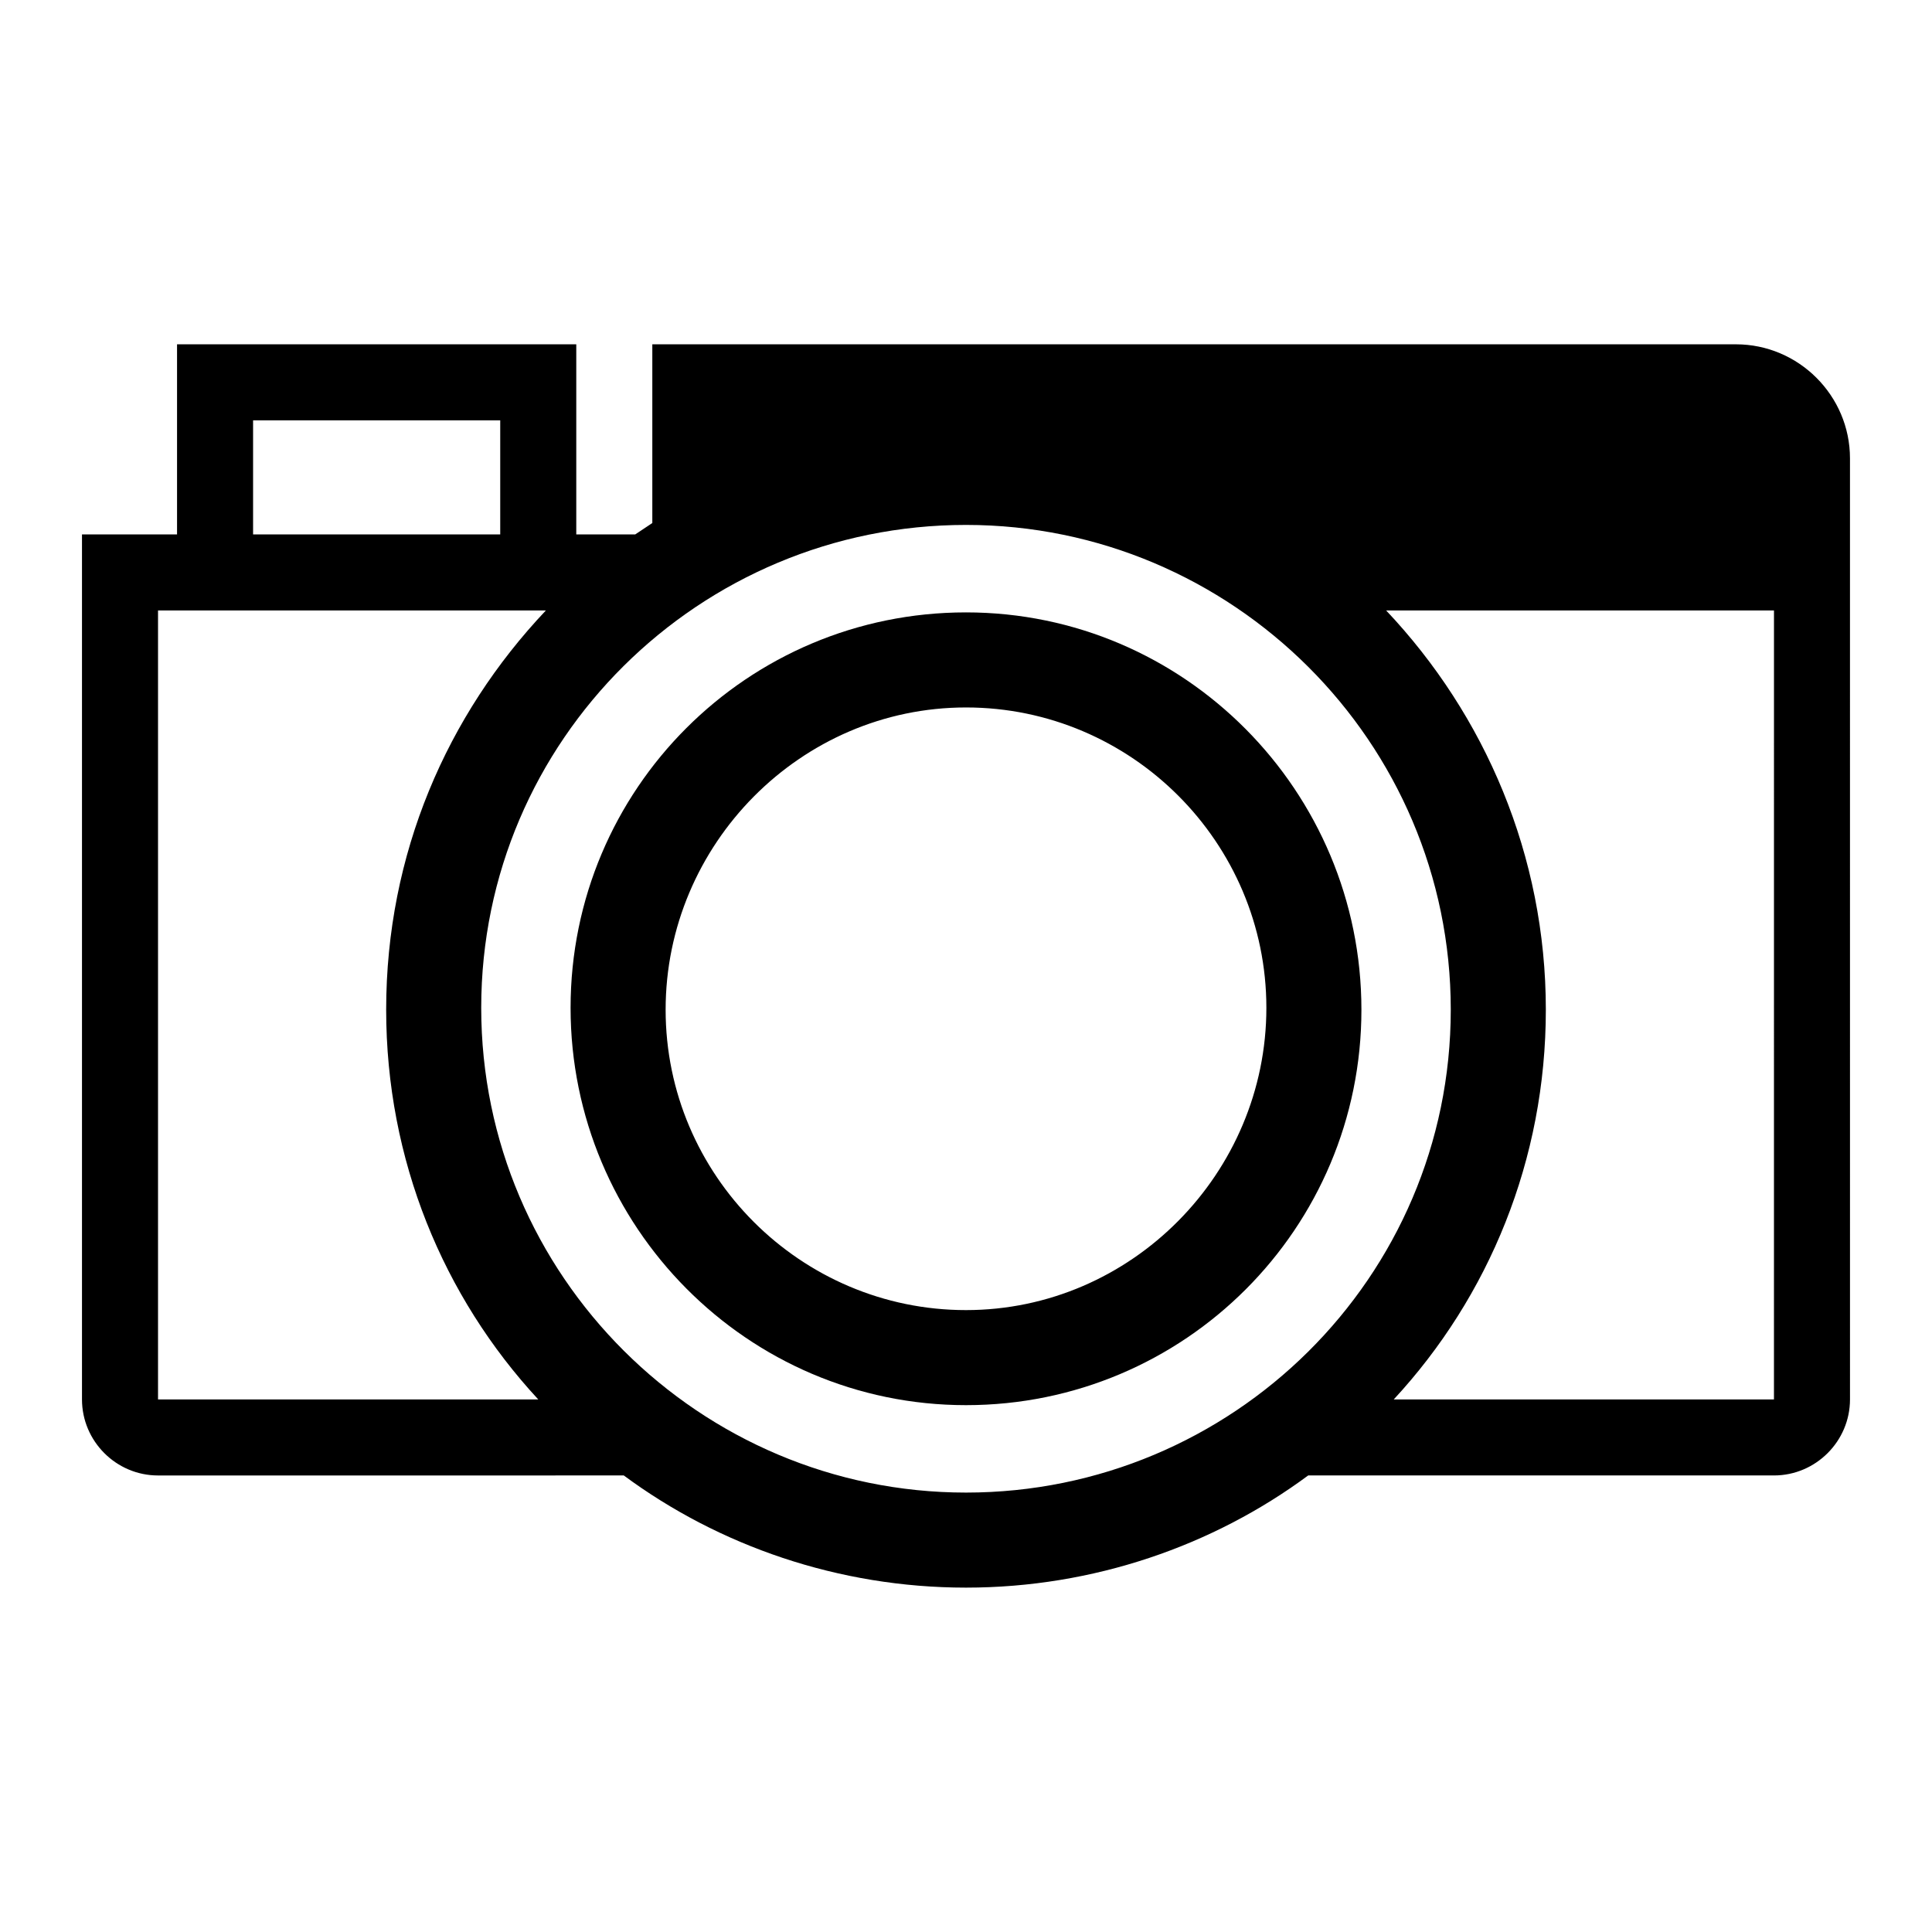
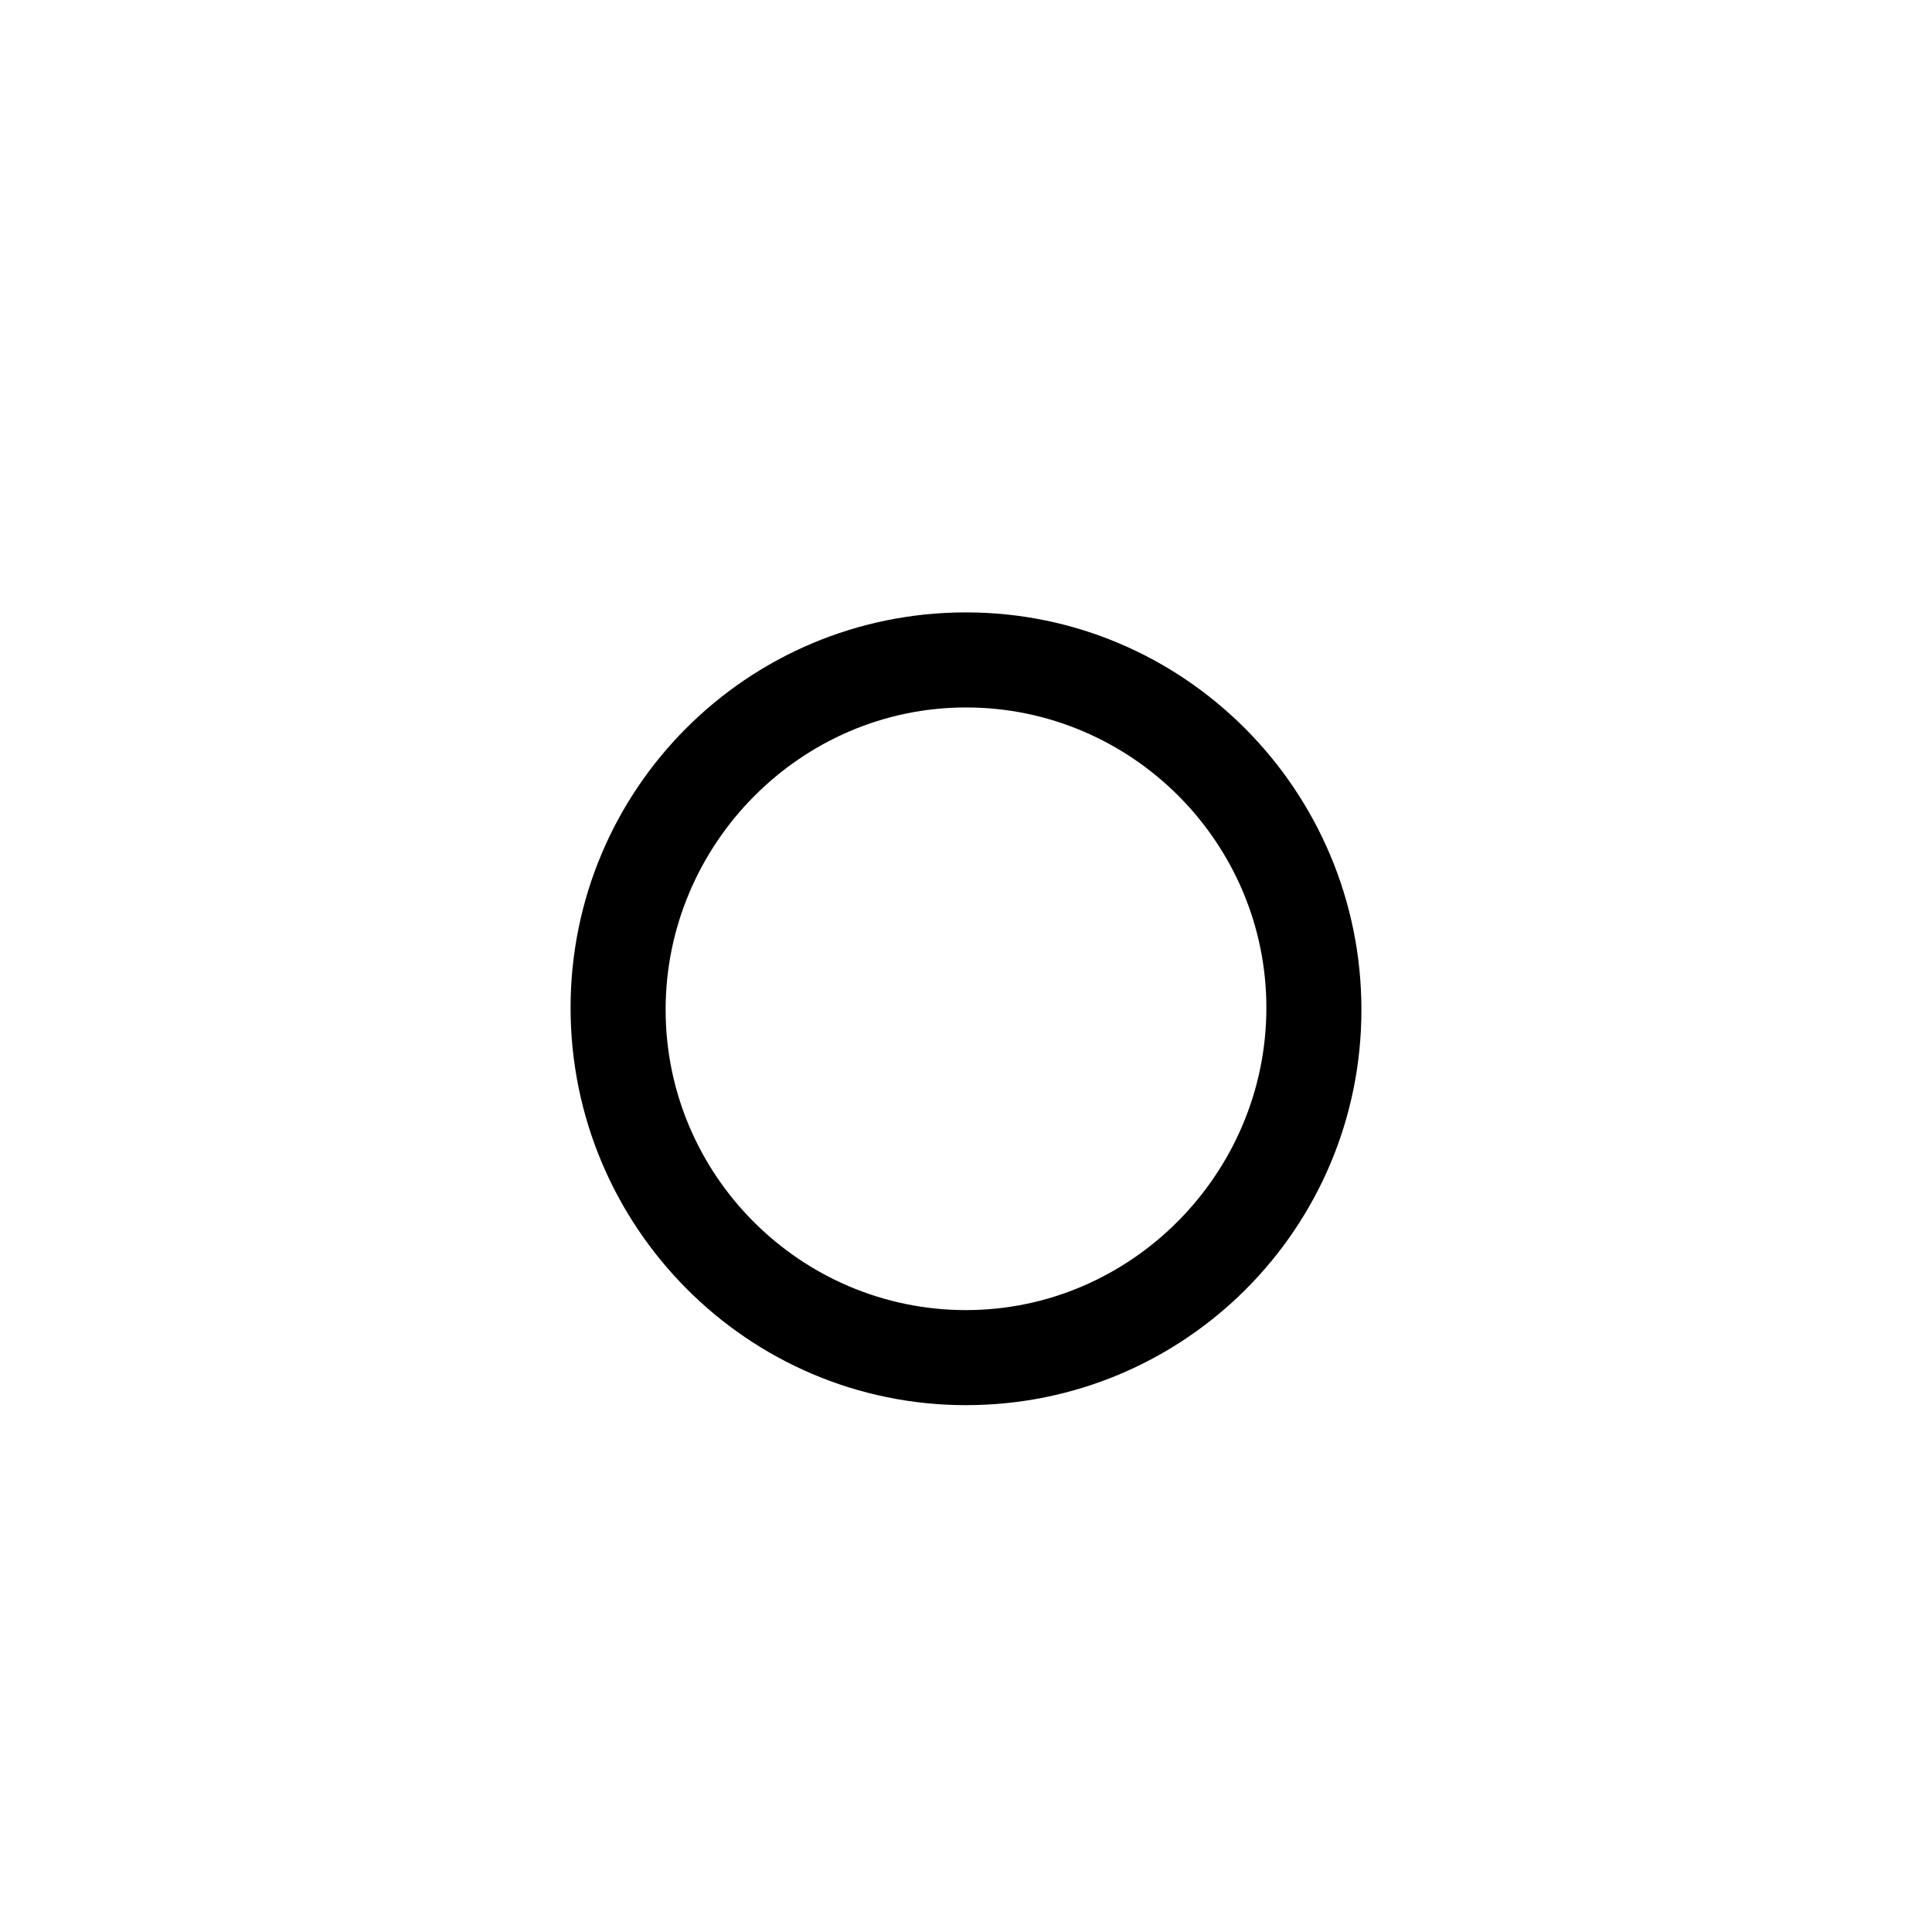
<svg xmlns="http://www.w3.org/2000/svg" fill="#000000" width="800px" height="800px" version="1.1" viewBox="144 144 512 512">
  <g>
-     <path d="m604.04 235.25h-287.17v47.359c-1.512 1.008-3.023 2.016-4.535 3.023h-15.617v-50.383h-105.8v50.383h-25.191v229.23c0 11.082 9.07 20.152 20.152 20.152l123.43-0.004c25.191 18.641 56.93 29.727 90.688 29.727 33.754 0 65.496-11.082 90.688-29.727h123.43c11.082 0 20.152-9.07 20.152-20.152l-0.004-209.08v-40.305c0-16.625-13.602-30.227-30.227-30.227zm-392.97 20.152h65.496v30.23h-65.496zm-25.191 259.46v-209.08h102.78c-26.199 27.711-42.32 64.488-42.32 105.8 0 39.801 15.113 76.074 40.305 103.28zm214.12 24.688c-70.535 0-128.47-57.434-128.47-128.47 0-71.035 57.938-127.97 128.47-127.97s128.47 57.434 128.47 128.47c-0.004 71.039-57.941 127.97-128.47 127.97zm214.12-24.688h-100.76c25.191-27.207 40.305-63.48 40.305-103.28 0-40.809-16.121-78.09-42.32-105.8h102.78z" />
    <path d="m400 306.29c-57.938 0-104.79 46.855-104.79 104.79s46.852 105.3 104.79 105.3c57.938 0 104.79-46.855 104.79-104.79-0.004-57.938-46.855-105.3-104.79-105.3zm0 184.9c-43.832 0-79.602-35.77-79.602-79.602 0-43.832 35.77-80.105 79.602-80.105s79.602 35.77 79.602 79.602-35.773 80.105-79.602 80.105z" />
  </g>
</svg>